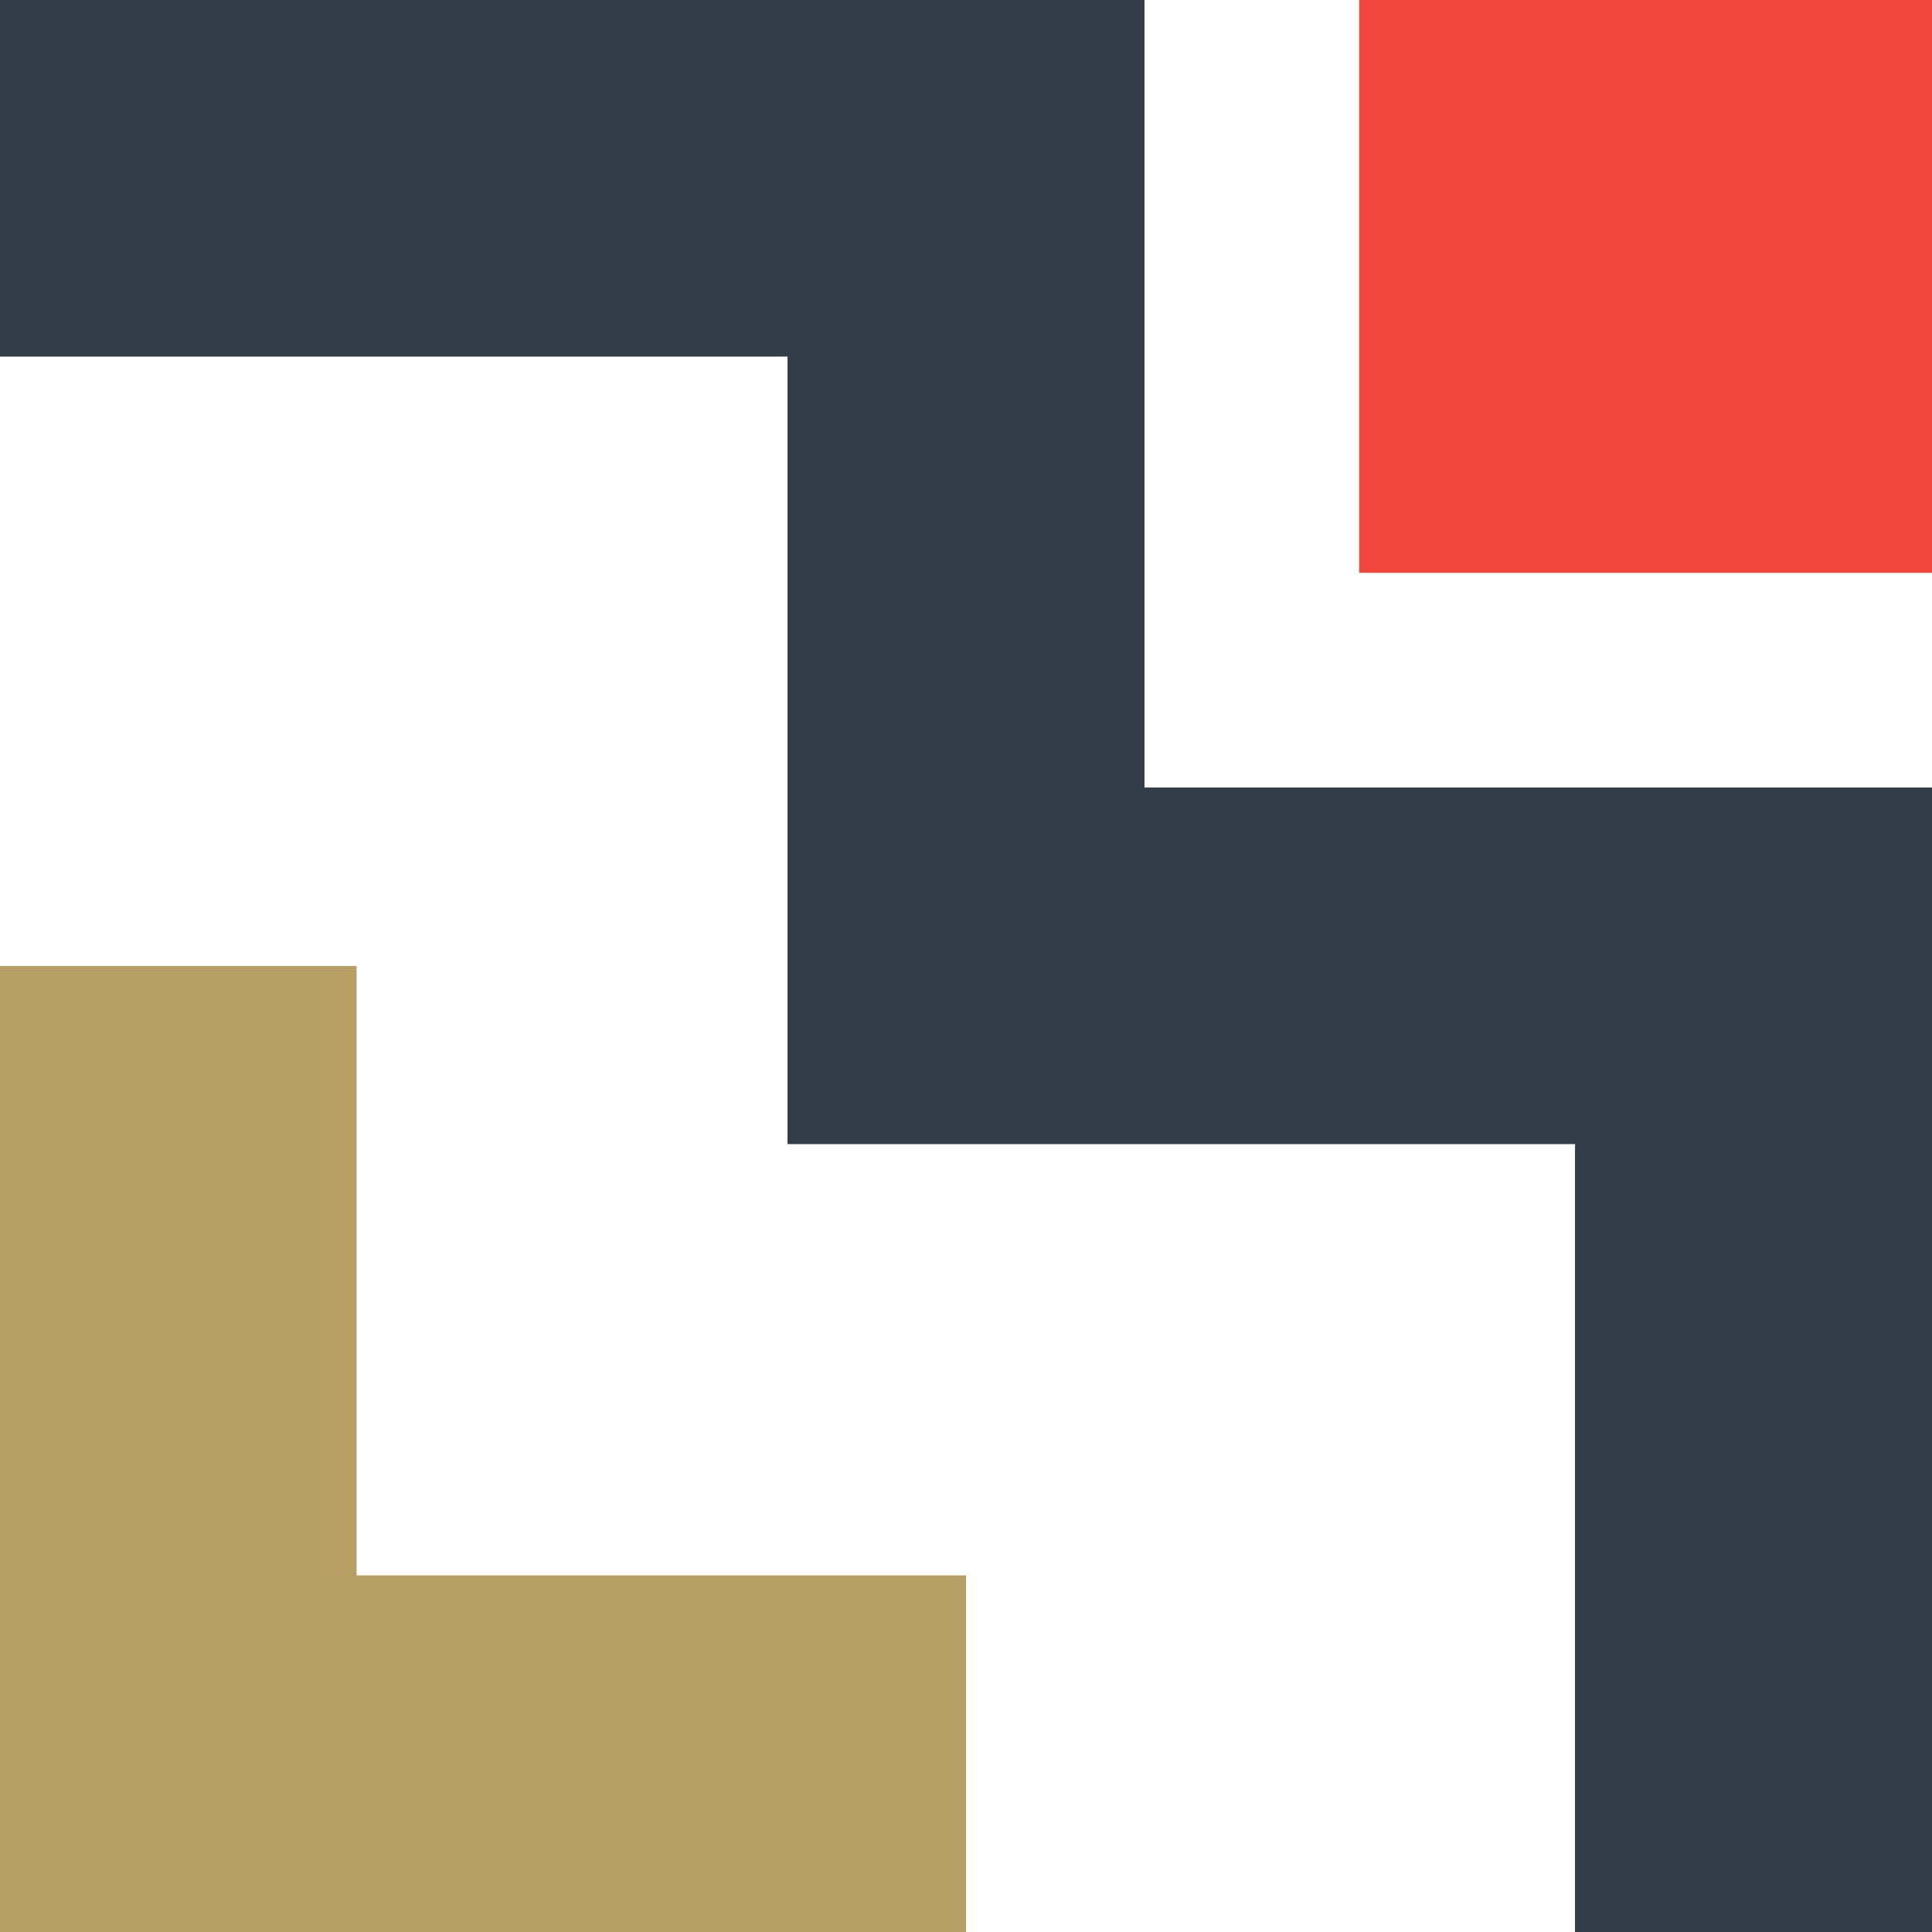
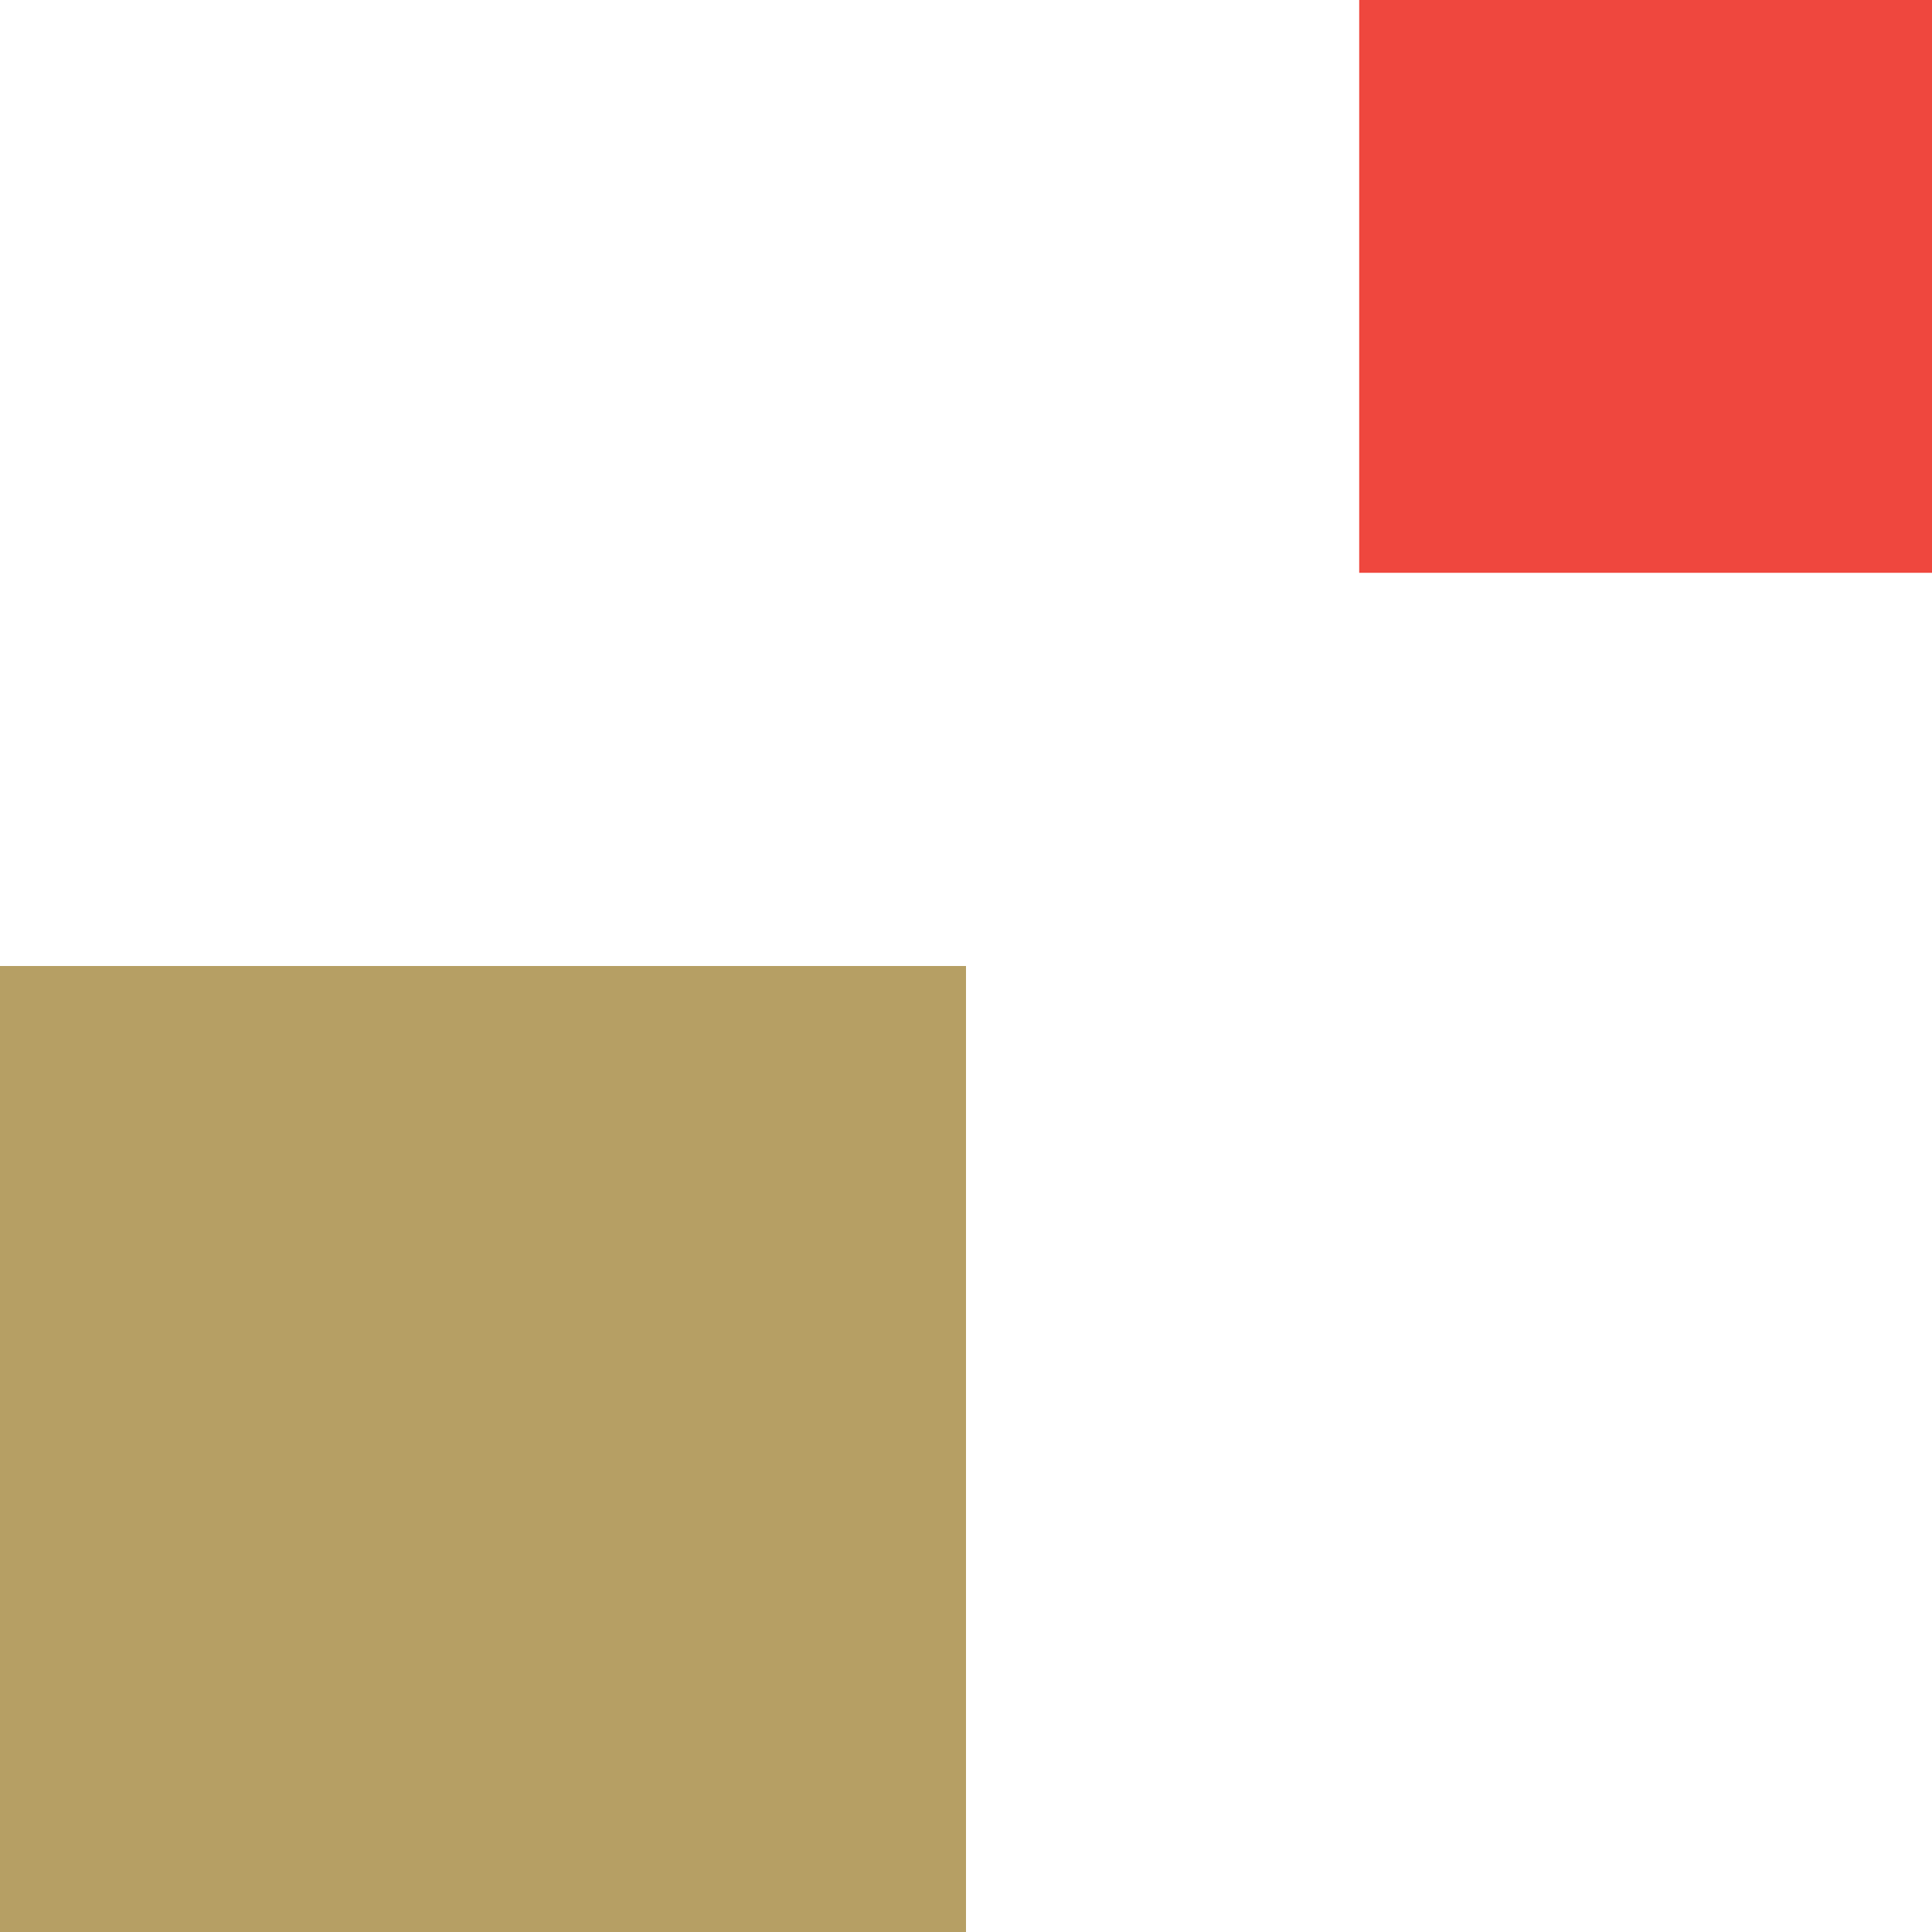
<svg xmlns="http://www.w3.org/2000/svg" version="1.1" id="Layer_1" x="0px" y="0px" width="512px" height="512px" viewBox="0 0 512 512" style="enable-background:new 0 0 512 512;" xml:space="preserve">
  <style type="text/css">
	.st0{fill:#333D4A;}
	.st1{fill:#B69F64;}
	.st2{fill:#EF473E;}
</style>
  <g>
-     <path class="st0" d="M512,512V208.7H303.3V0H0v94.5h208.7v208.7h208.7V512H512z" />
-     <path class="st1" d="M0,256v256h256v-94.5H94.5V256H0z" />
+     <path class="st1" d="M0,256v256h256v-94.5V256H0z" />
    <path class="st2" d="M512,0H360.2v151.8H512V0z" />
  </g>
</svg>